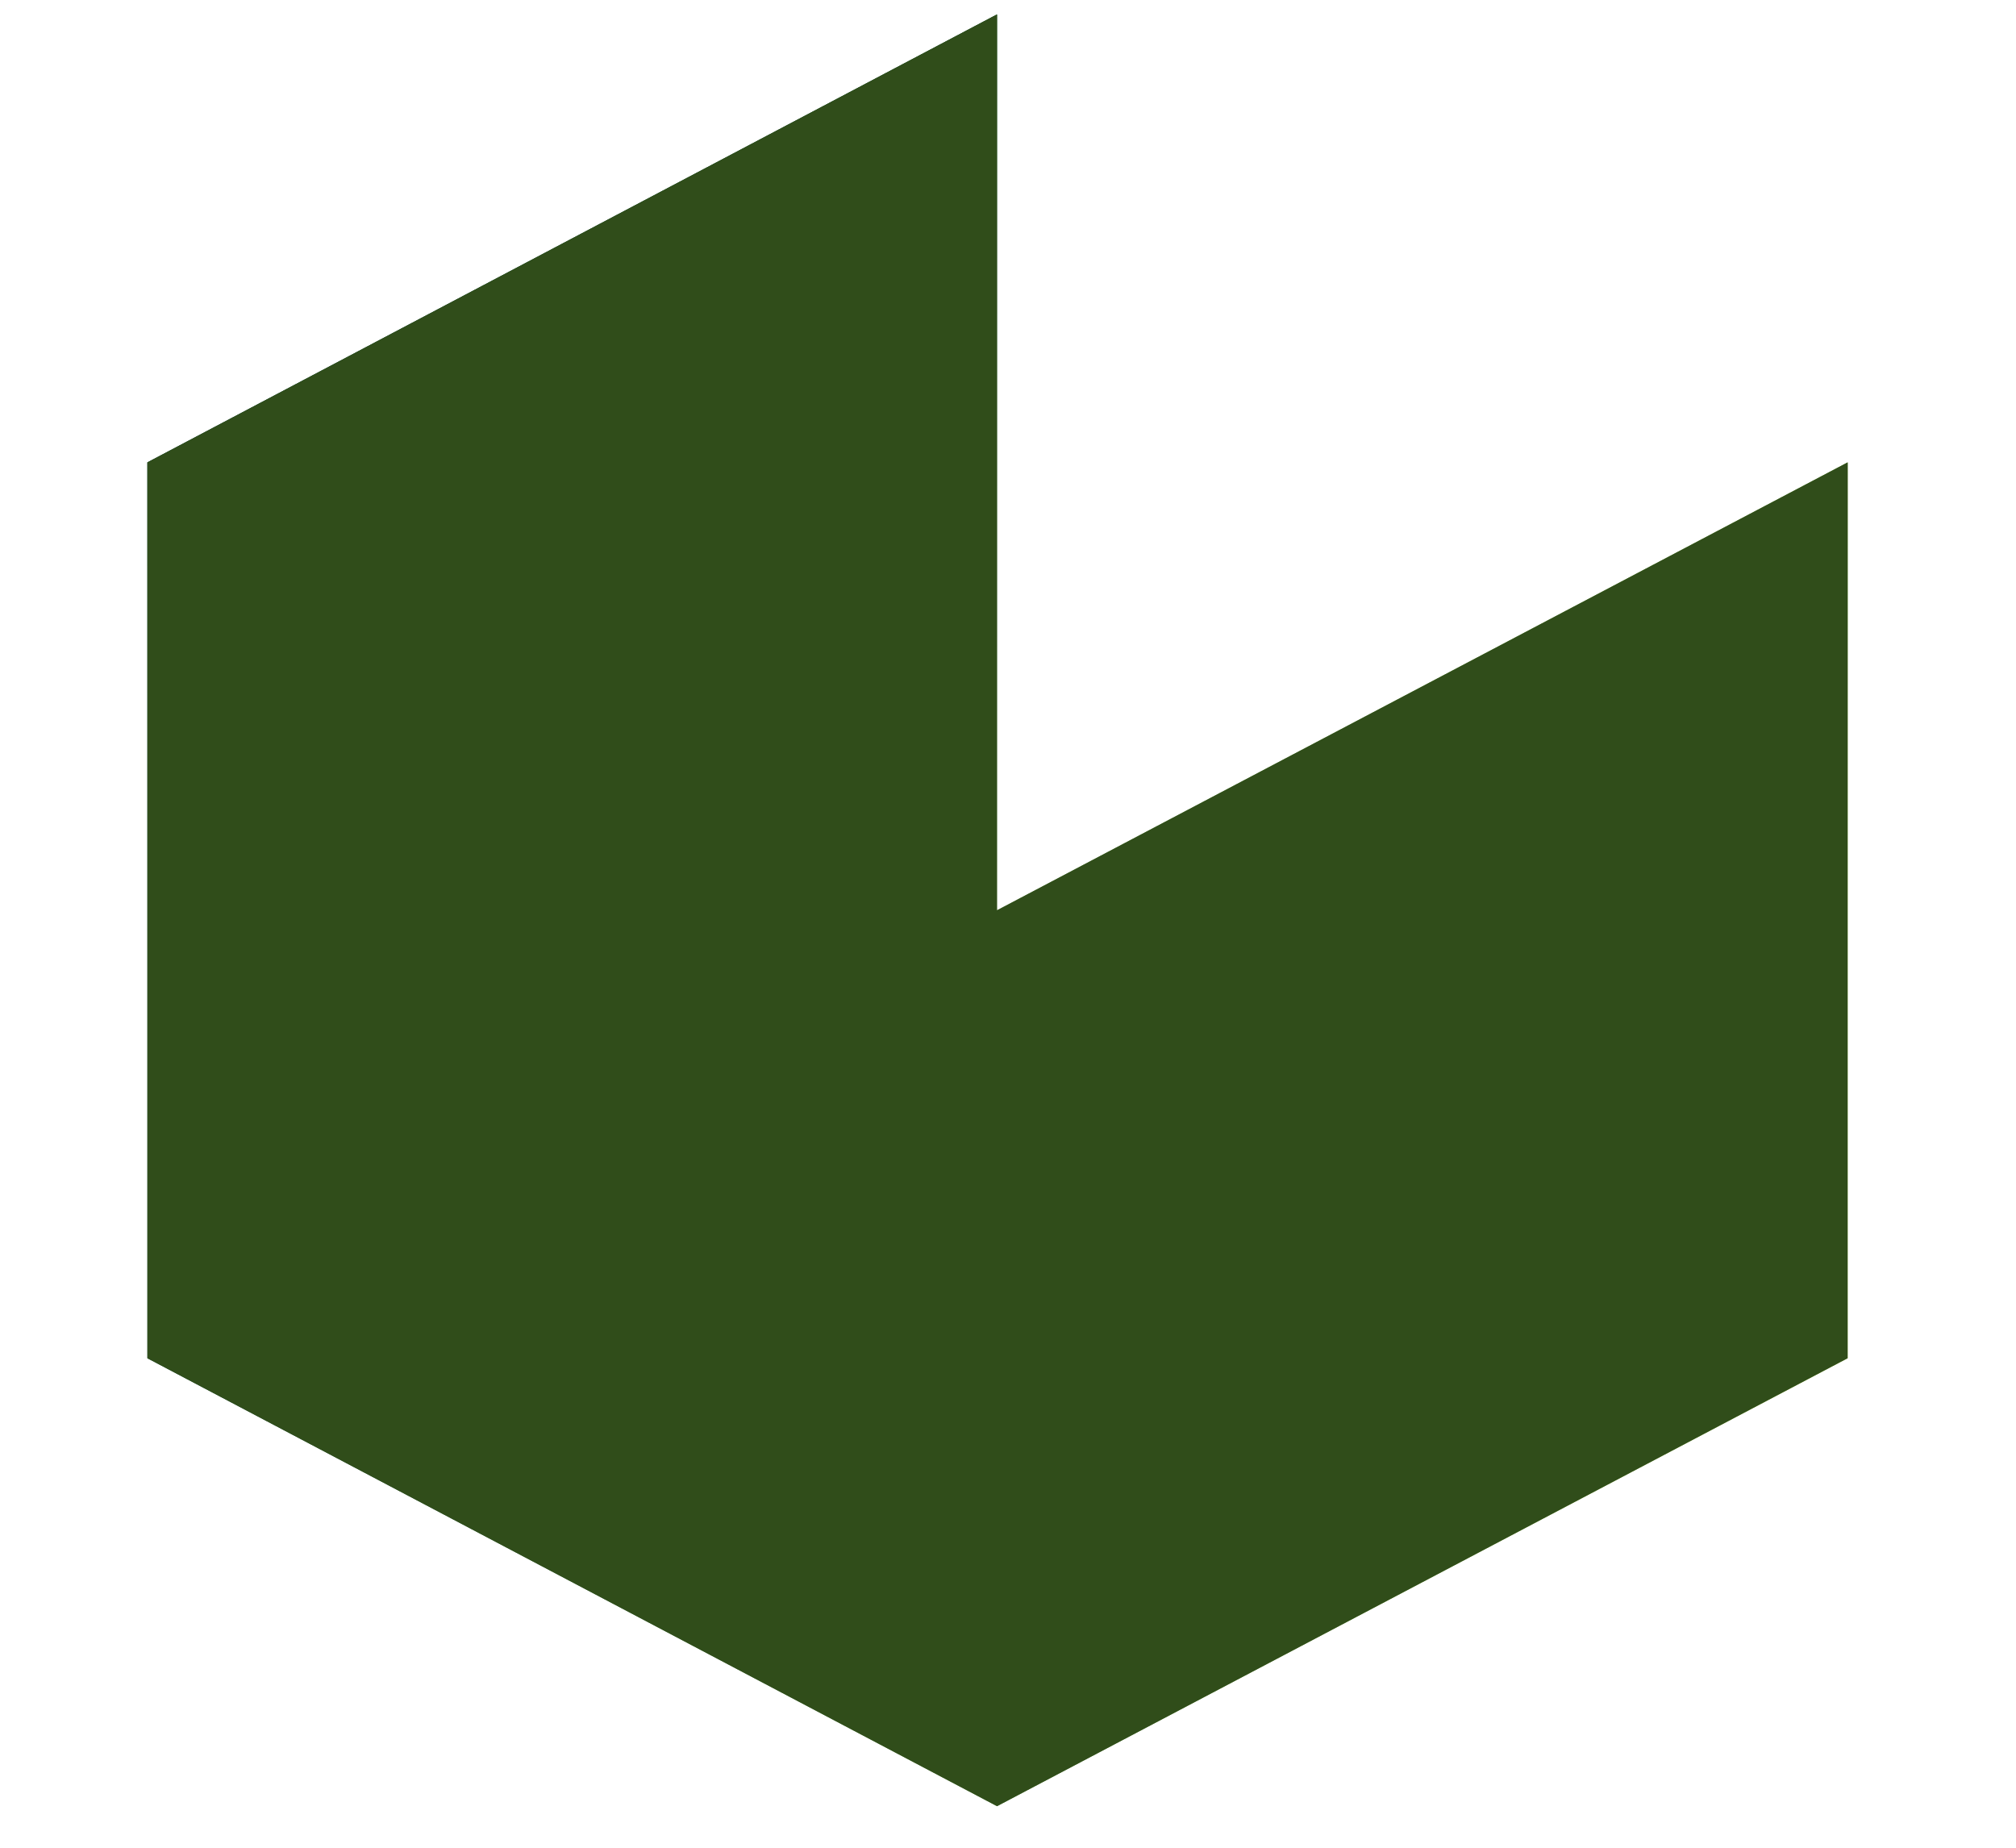
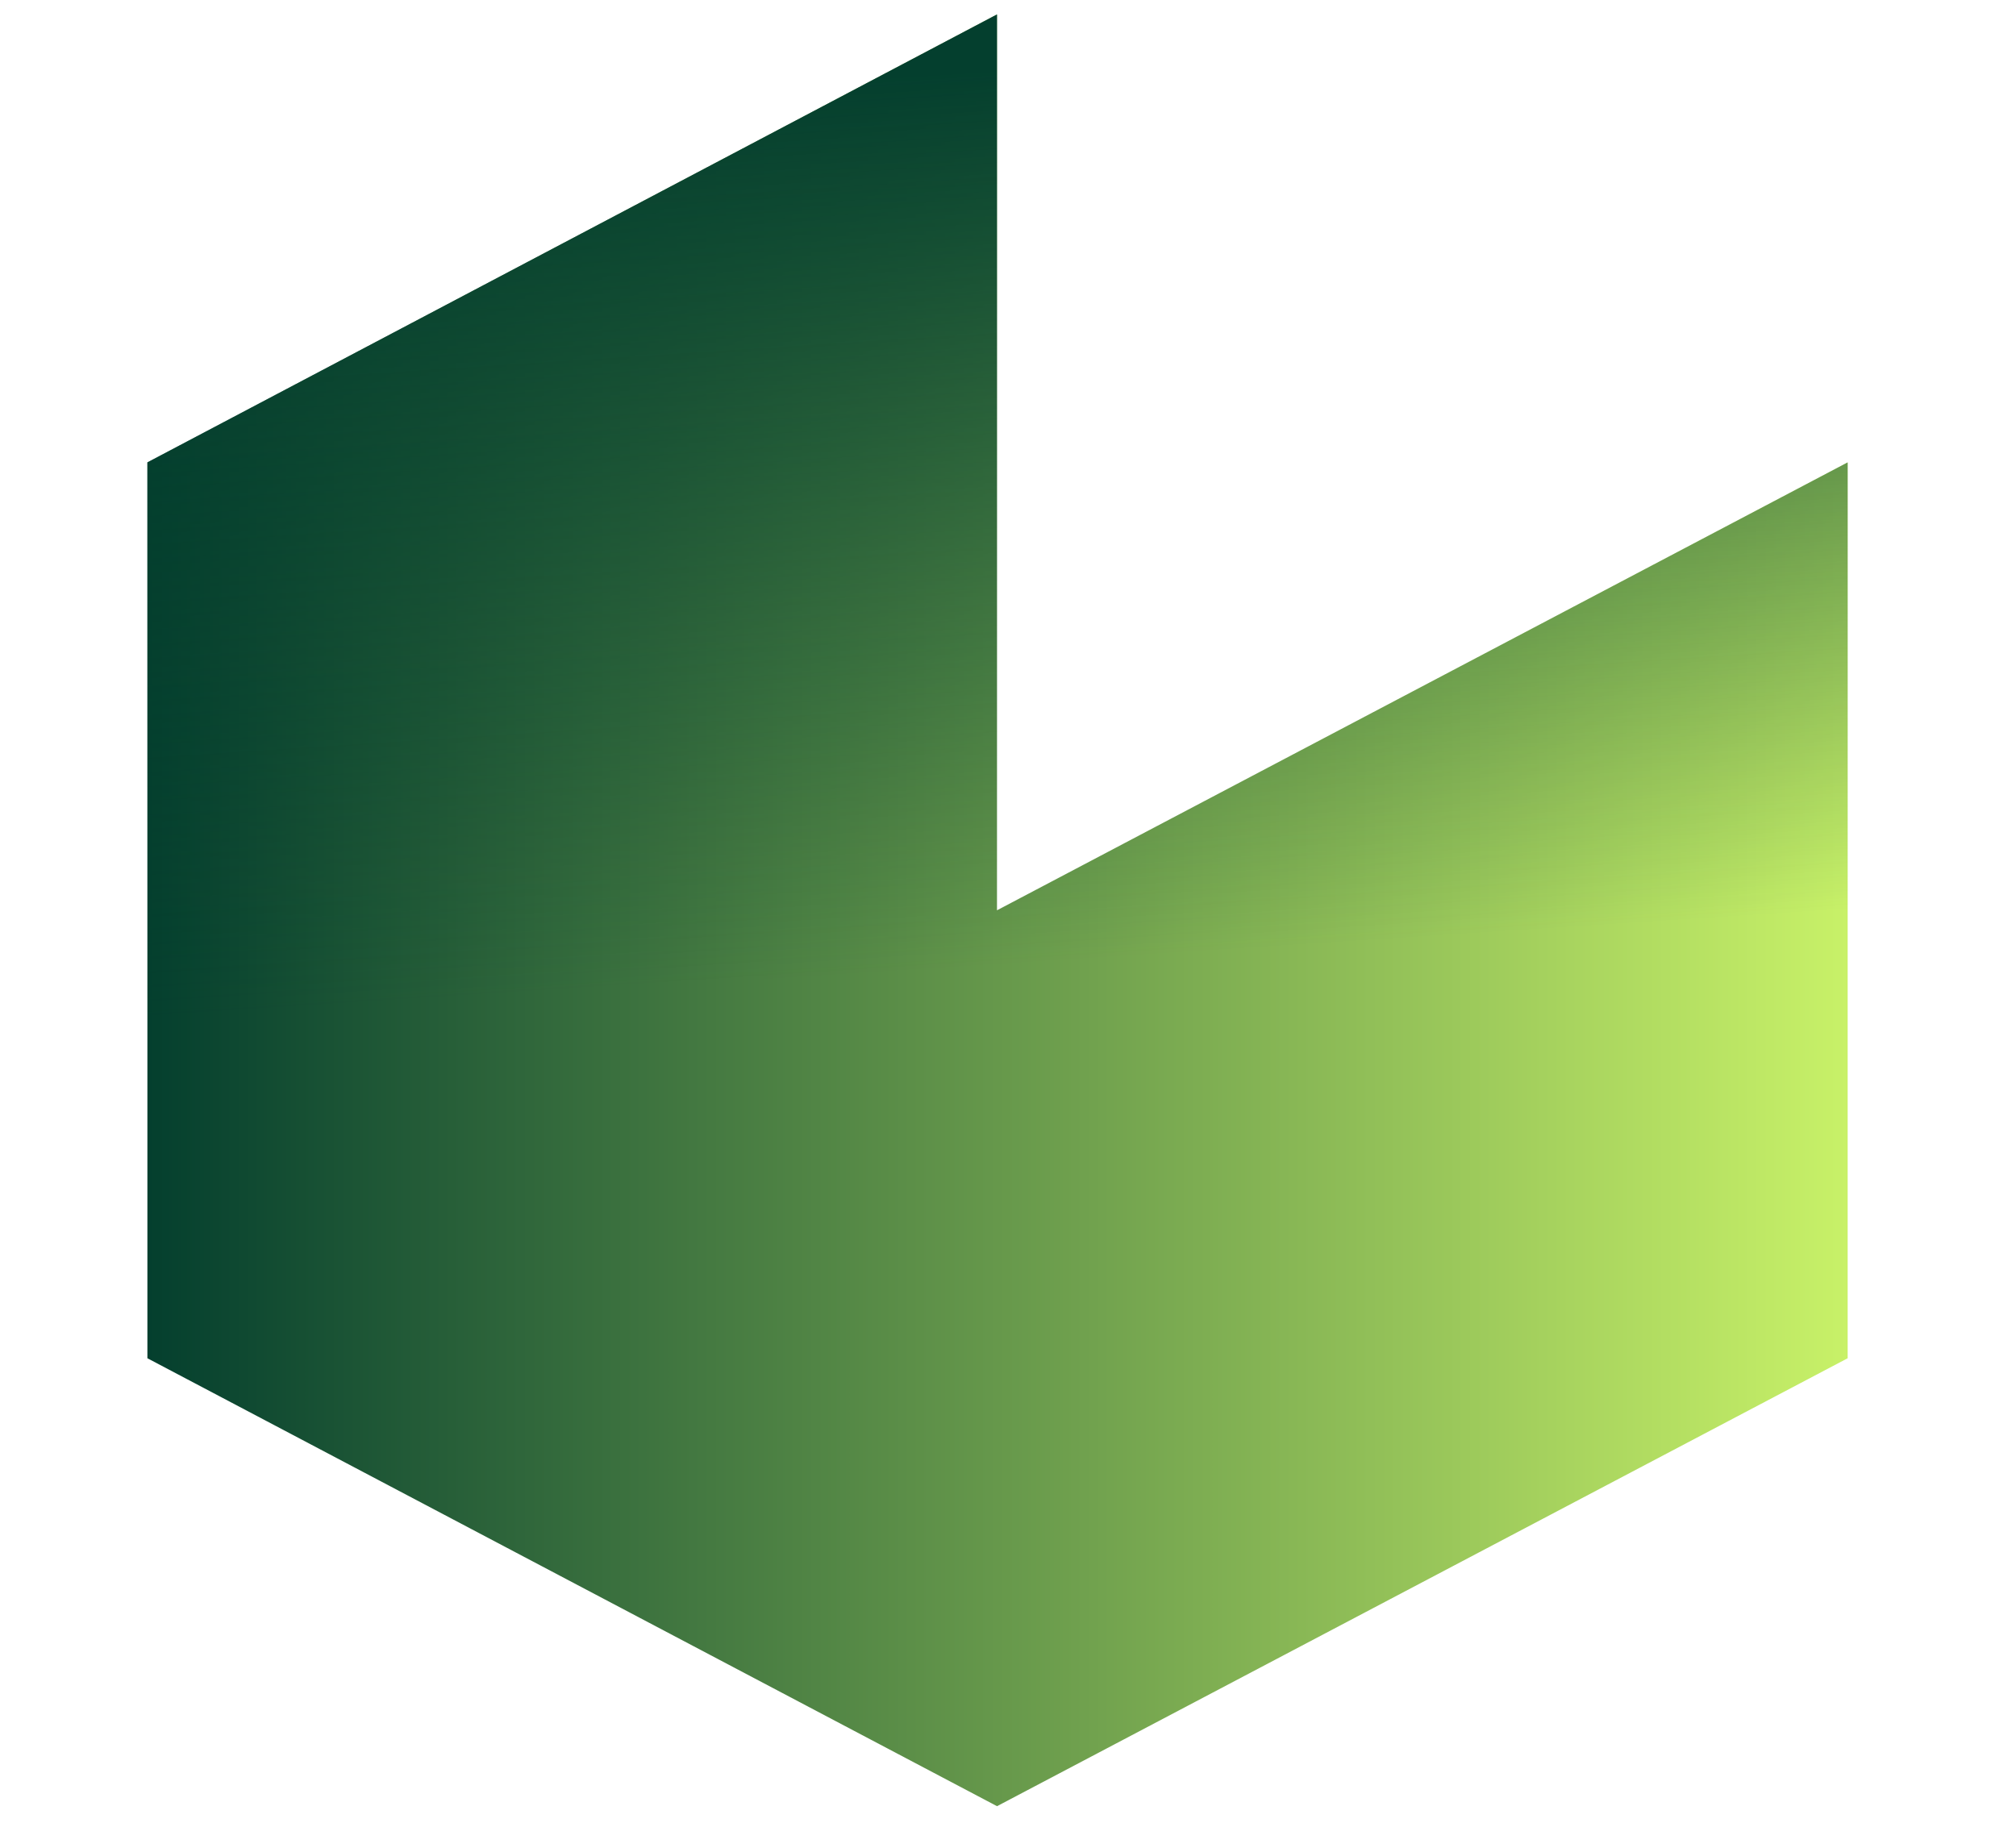
<svg xmlns="http://www.w3.org/2000/svg" width="36" height="33" fill="none">
  <g fill-rule="evenodd" clip-rule="evenodd">
    <path d="m32.994 24.258-15.19 8-15.172-8v-16l15.171-8v16l15.191-8v16z" fill="url(#a)" />
    <path d="m32.994 24.258-15.19 8-15.172-8v-16l15.171-8v16l15.191-8v16z" fill="url(#b)" />
-     <path d="m32.994 24.258-15.19 8-15.172-8v-16l15.171-8v16l15.191-8v16z" fill="#304D1A" />
  </g>
  <defs>
    <linearGradient id="a" x1="2.632" y1="16.258" x2="32.994" y2="16.258" gradientUnits="userSpaceOnUse">
      <stop stop-color="#043F2E" />
      <stop offset="1" stop-color="#C8F168" />
    </linearGradient>
    <linearGradient id="b" x1="32.994" y1=".258" x2="34.029" y2="16.191" gradientUnits="userSpaceOnUse">
      <stop stop-color="#043F2E" />
      <stop offset="1" stop-color="#043F2E" stop-opacity="0" />
    </linearGradient>
  </defs>
</svg>